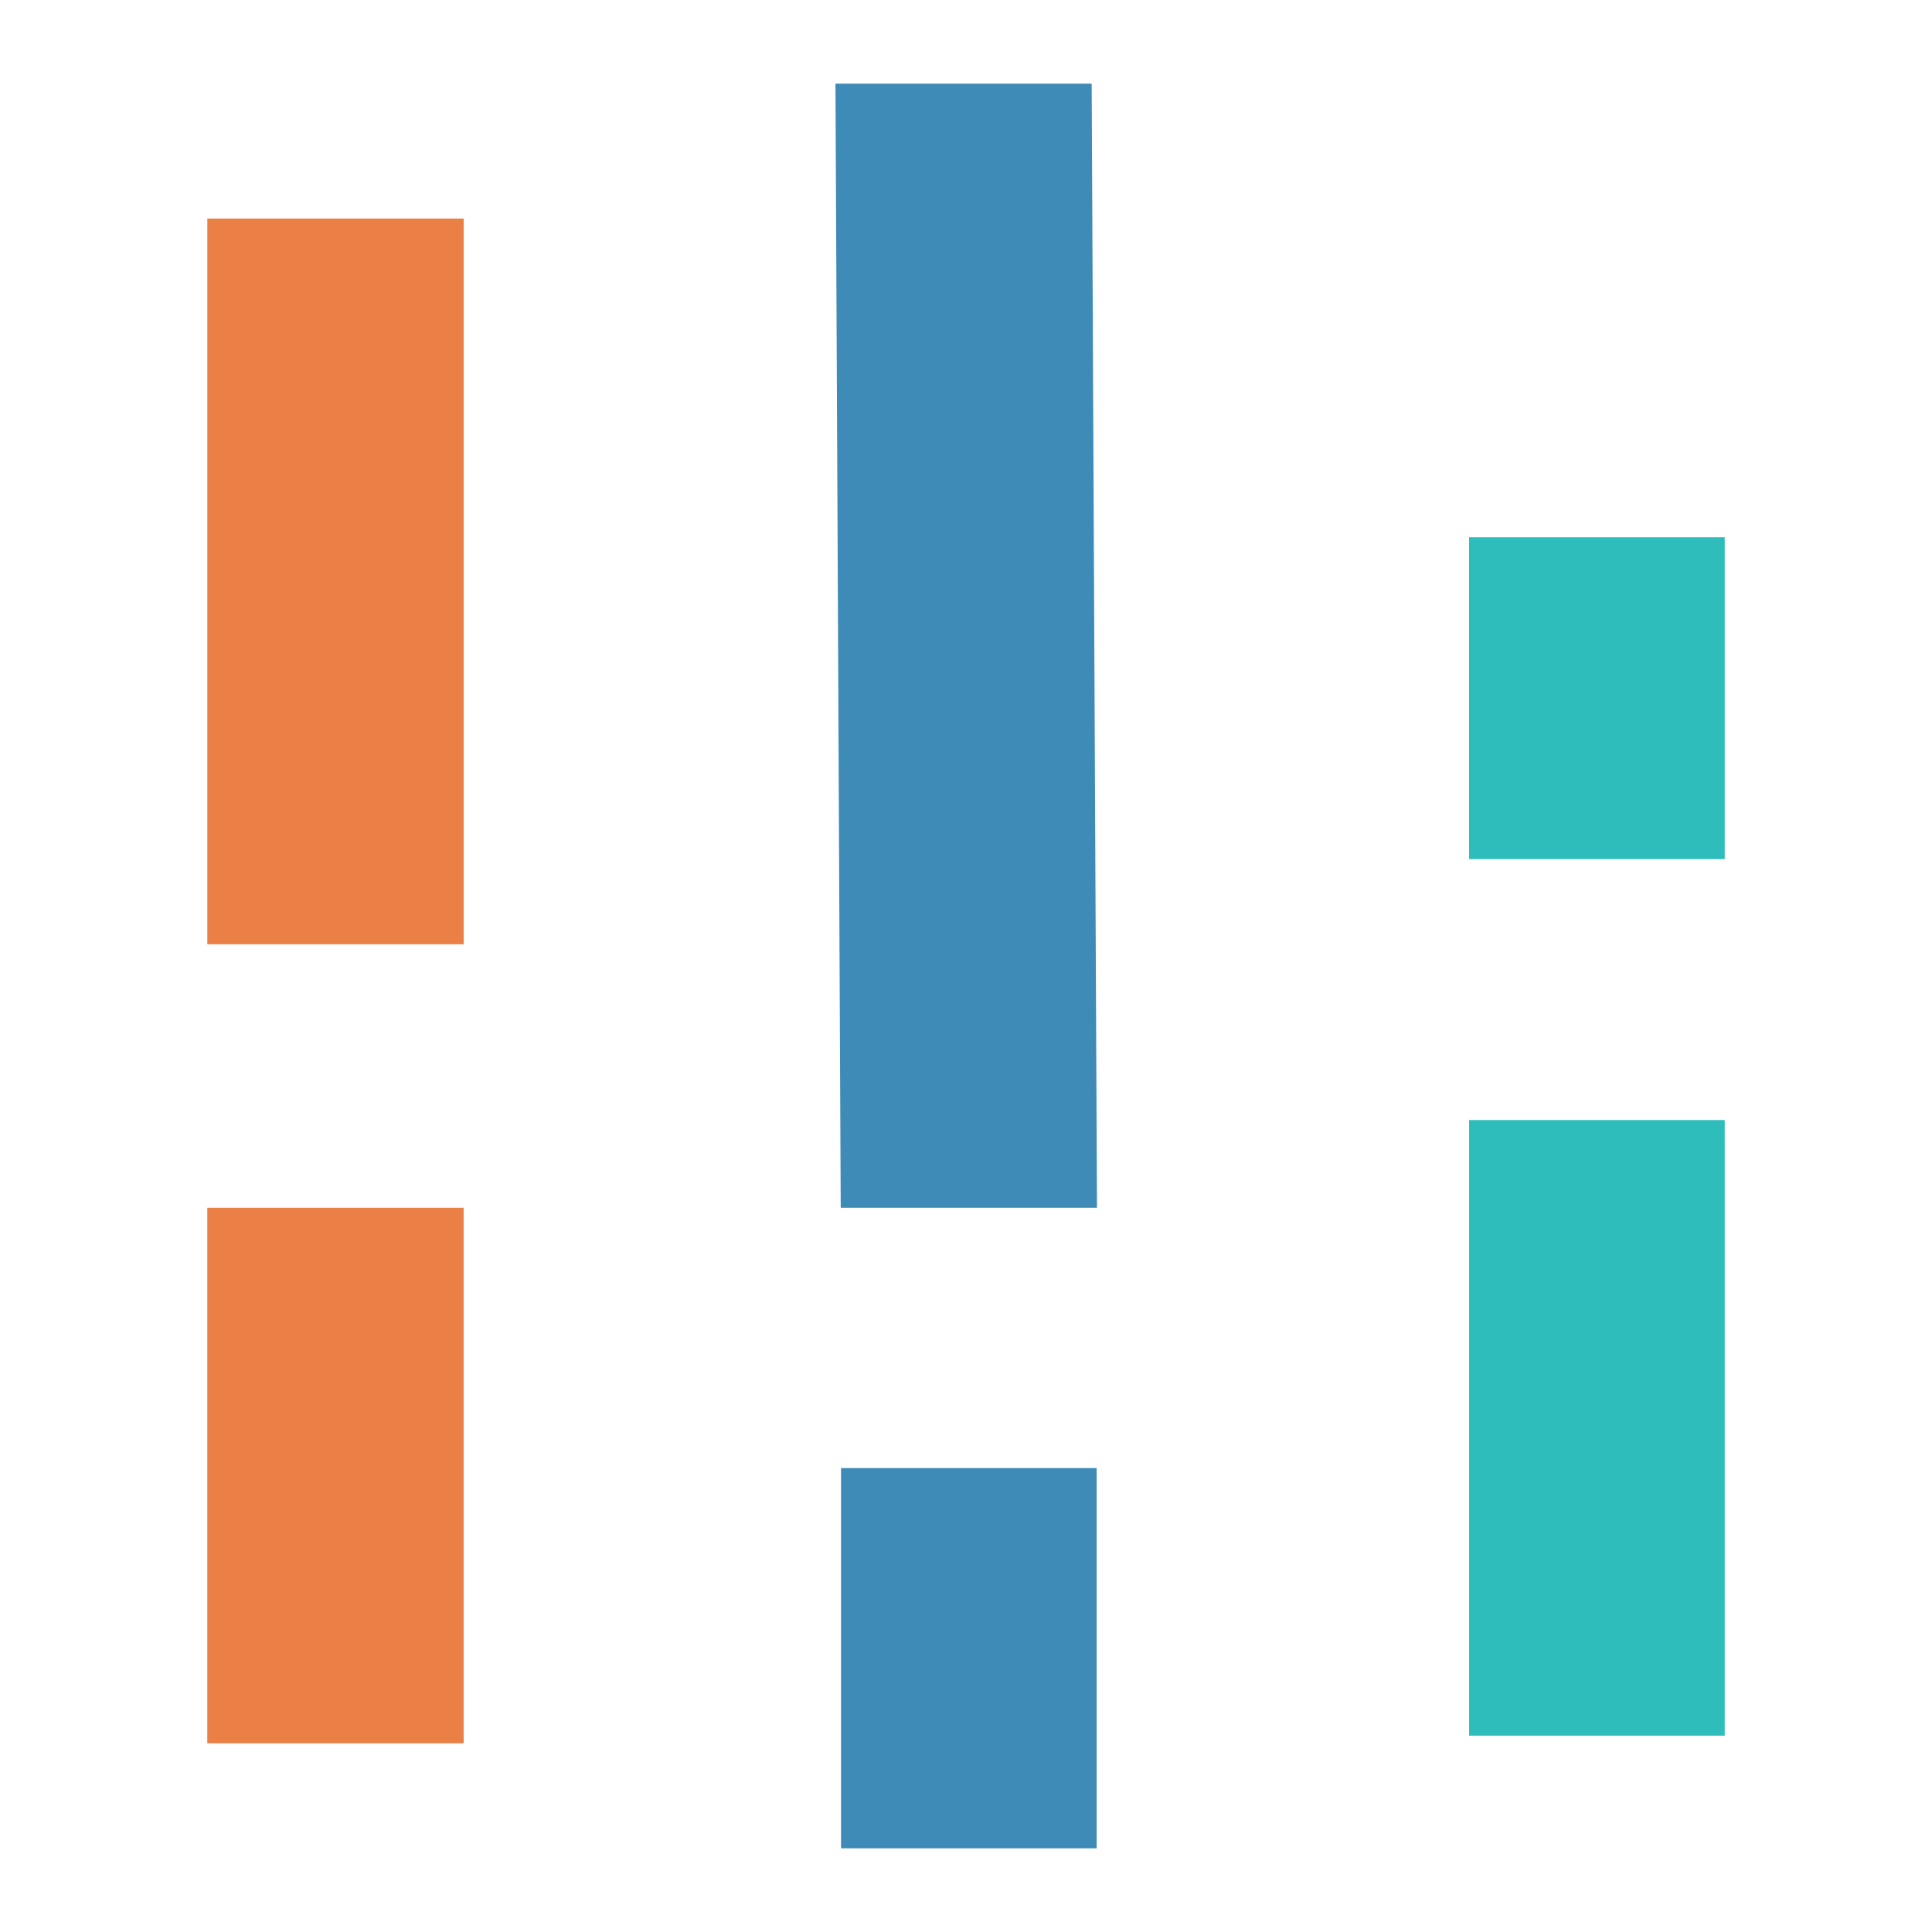
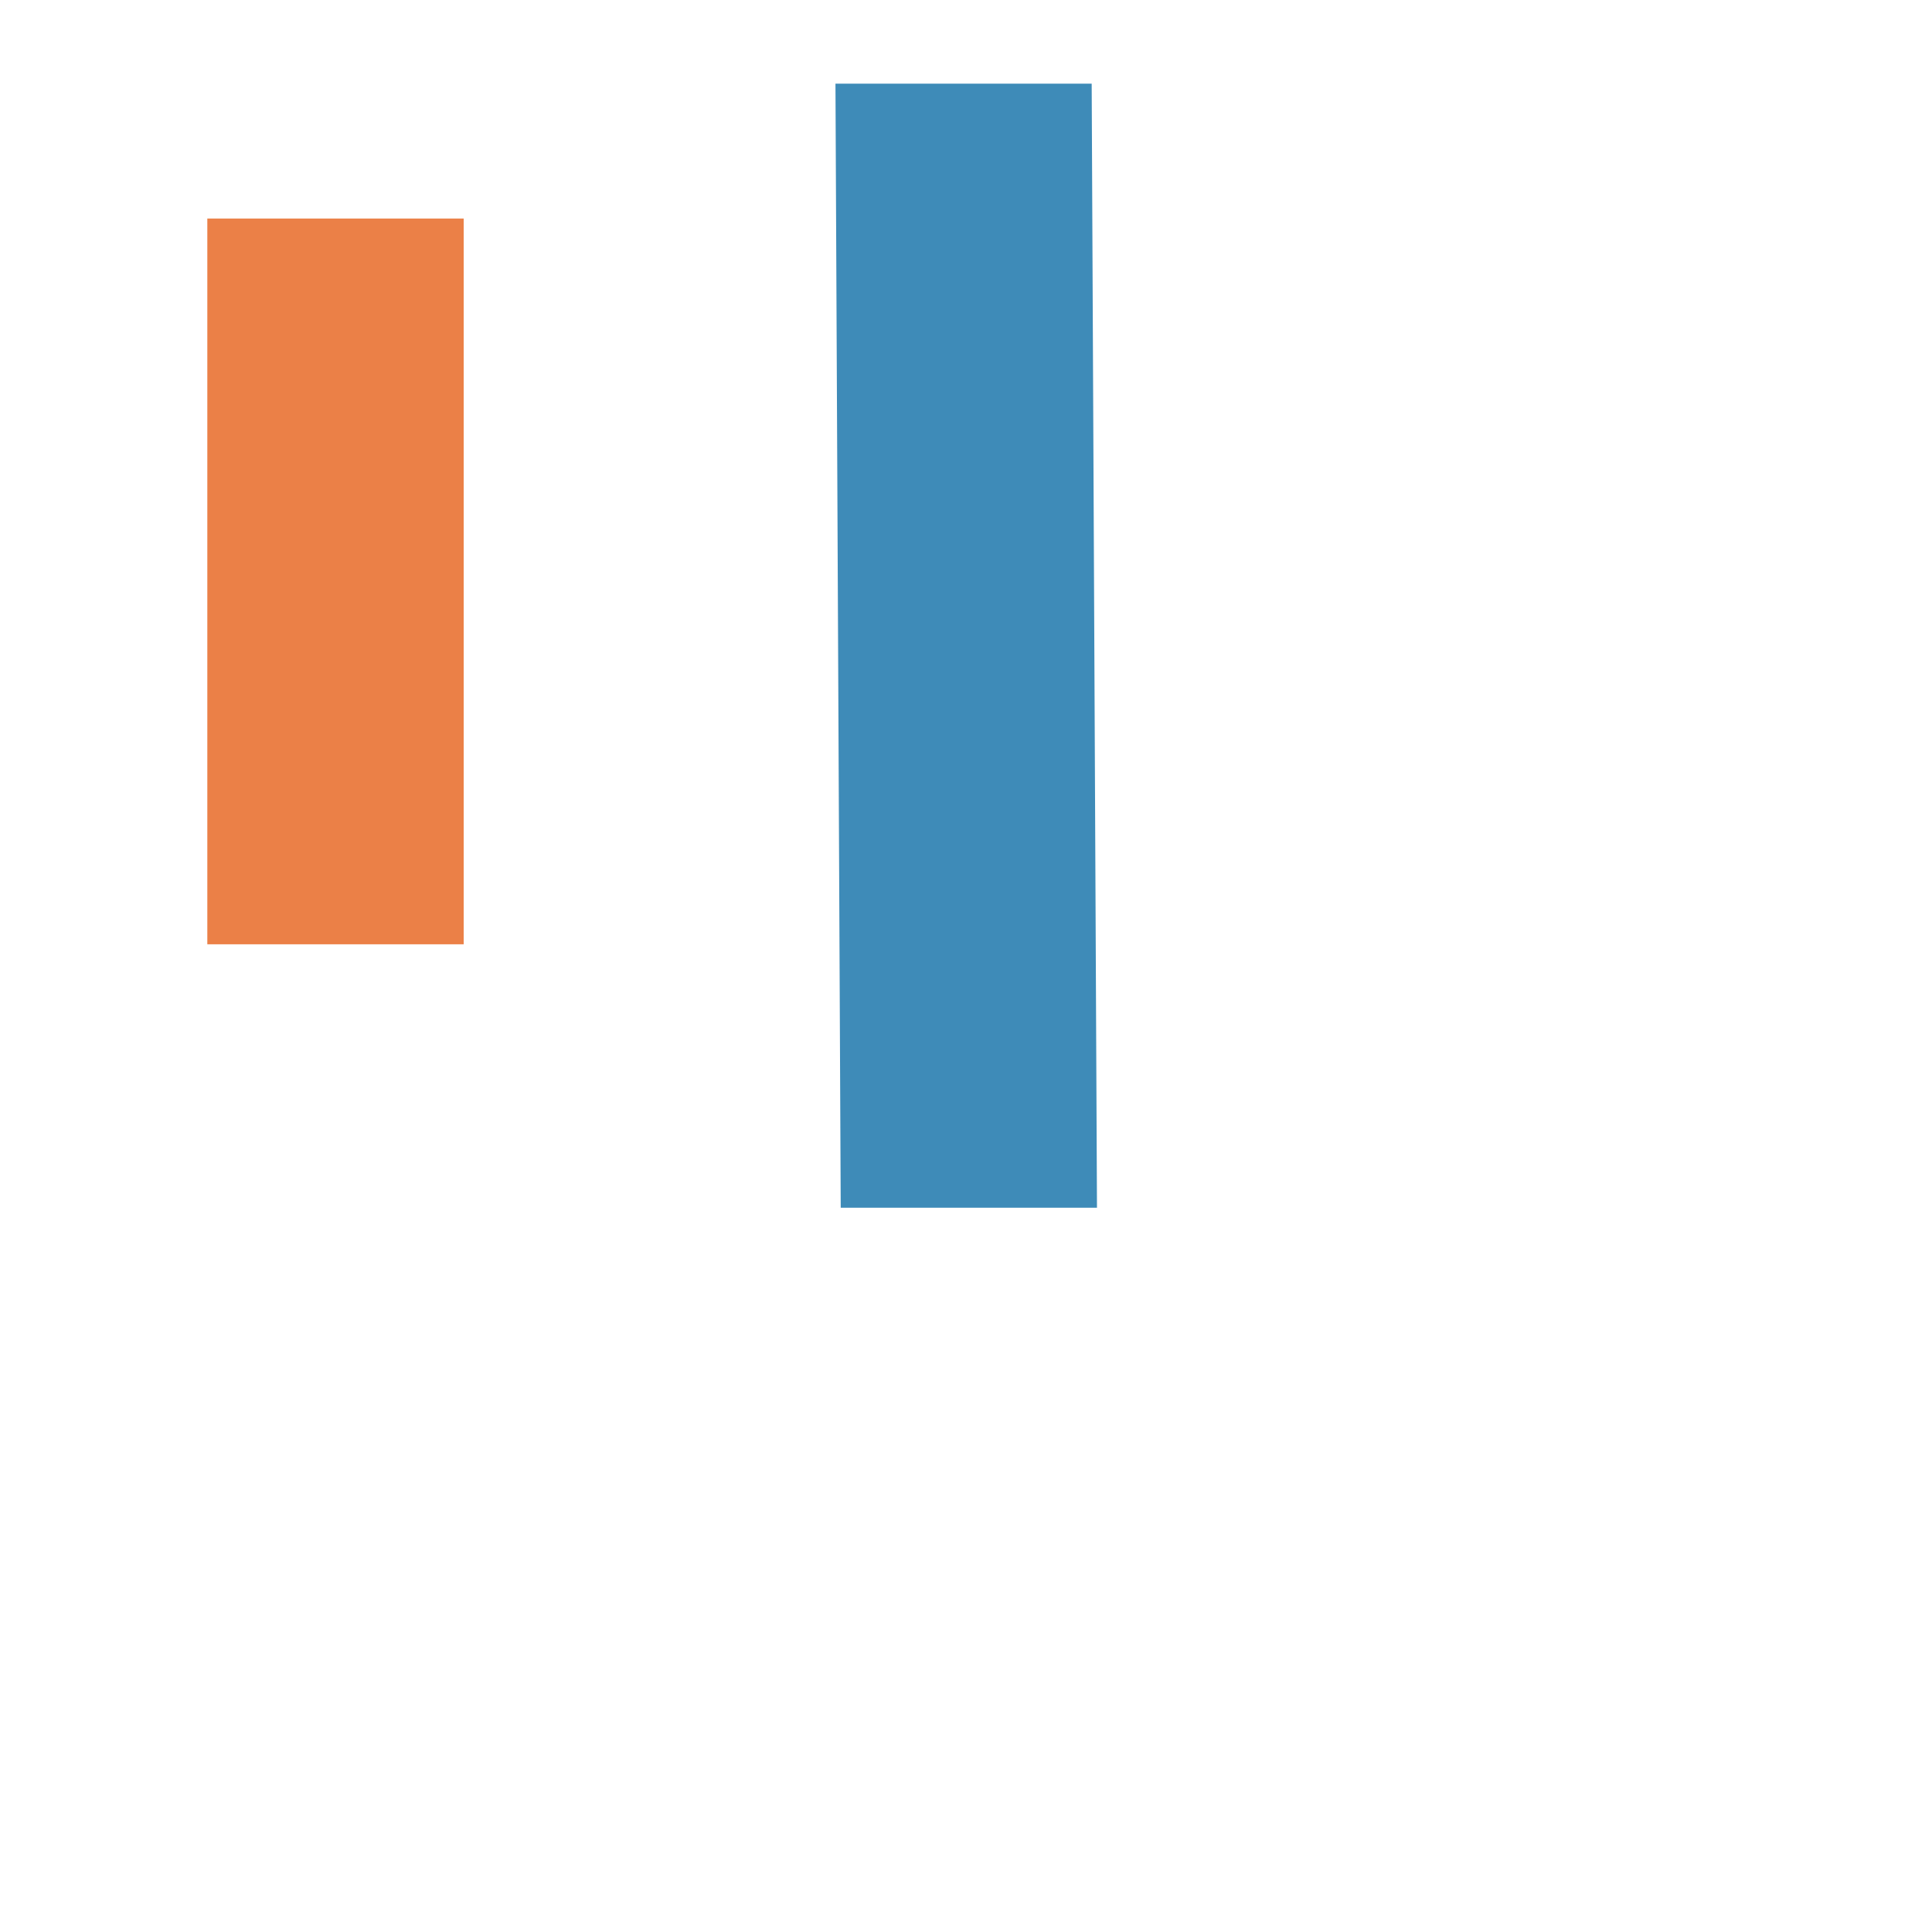
<svg xmlns="http://www.w3.org/2000/svg" style="isolation:isolate" viewBox="0 0 1000 1000" width="1000pt" height="1000pt">
  <defs>
    <clipPath id="_clipPath_JkfQNp6PjZYO7lRf9Ck08rXZsaEffJ5I">
      <rect width="1000" height="1000" />
    </clipPath>
  </defs>
  <g clip-path="url(#_clipPath_JkfQNp6PjZYO7lRf9Ck08rXZsaEffJ5I)">
-     <rect width="1000" height="1000" style="fill:rgb(38,59,74)" fill-opacity="0" />
    <g>
      <path d=" M 567.794 625.133 L 565.053 43.313 L 432.434 43.313 L 435.156 625.133 L 567.794 625.133 Z " fill="rgb(62,139,184)" />
-       <path d=" M 107.309 113.111 L 240.004 113.111 L 240.004 488.761 L 107.309 488.761 L 107.309 113.111 Z " fill="rgb(235,128,71)" />
-       <path d=" M 239.985 625.129 L 107.29 625.129 L 107.29 902.337 L 239.985 902.337 L 239.985 625.129 Z " fill="rgb(235,128,71)" />
-       <path d=" M 892.71 898.379 L 760.414 898.379 L 760.414 579.724 L 892.71 579.724 L 892.71 898.379 Z " fill="rgb(47,189,188)" />
-       <path d=" M 892.71 278.082 L 760.395 278.082 L 760.395 444.669 L 892.71 444.669 L 892.71 278.082 Z " fill="rgb(47,189,188)" />
-       <path d=" M 567.623 956.687 L 435.308 956.687 L 435.308 759.879 L 567.623 759.879 L 567.623 956.687 Z " fill="rgb(62,139,184)" />
+       <path d=" M 107.309 113.111 L 240.004 113.111 L 240.004 488.761 L 107.309 488.761 Z " fill="rgb(235,128,71)" />
    </g>
  </g>
</svg>